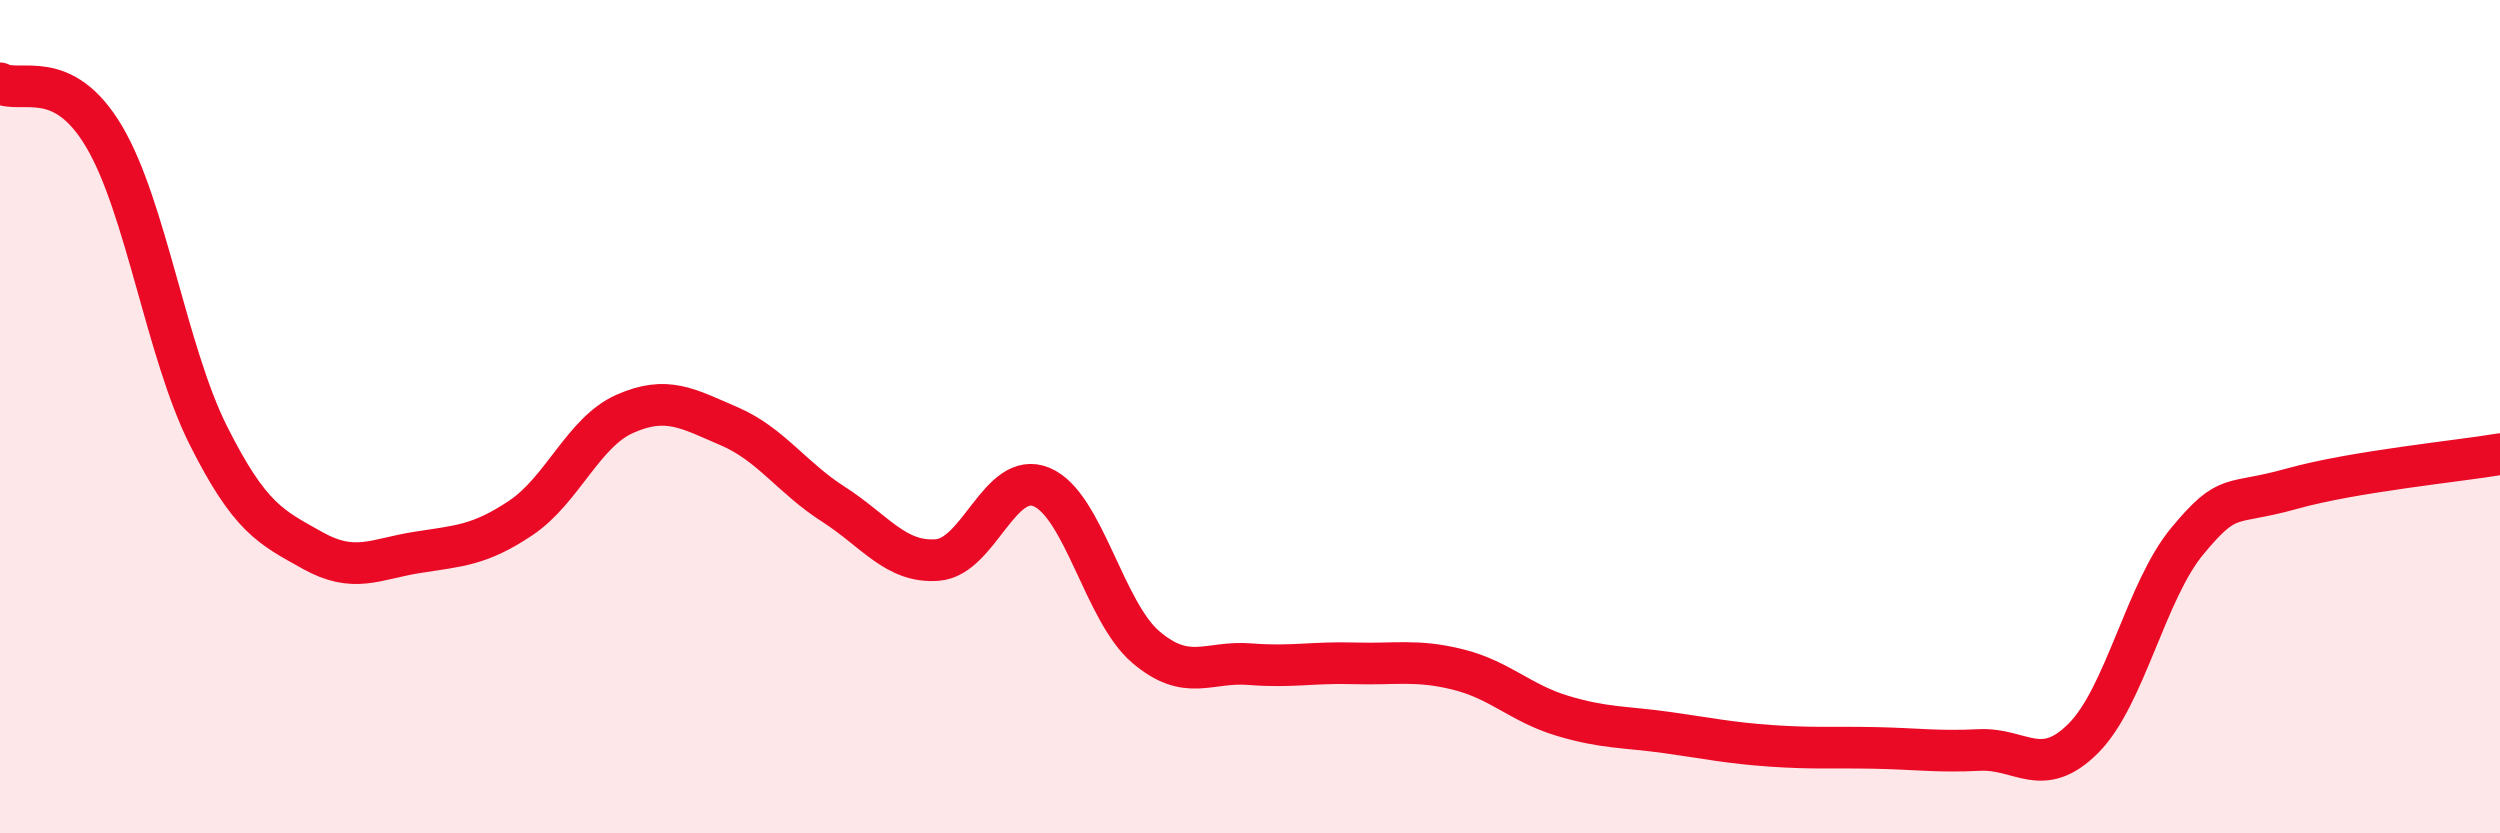
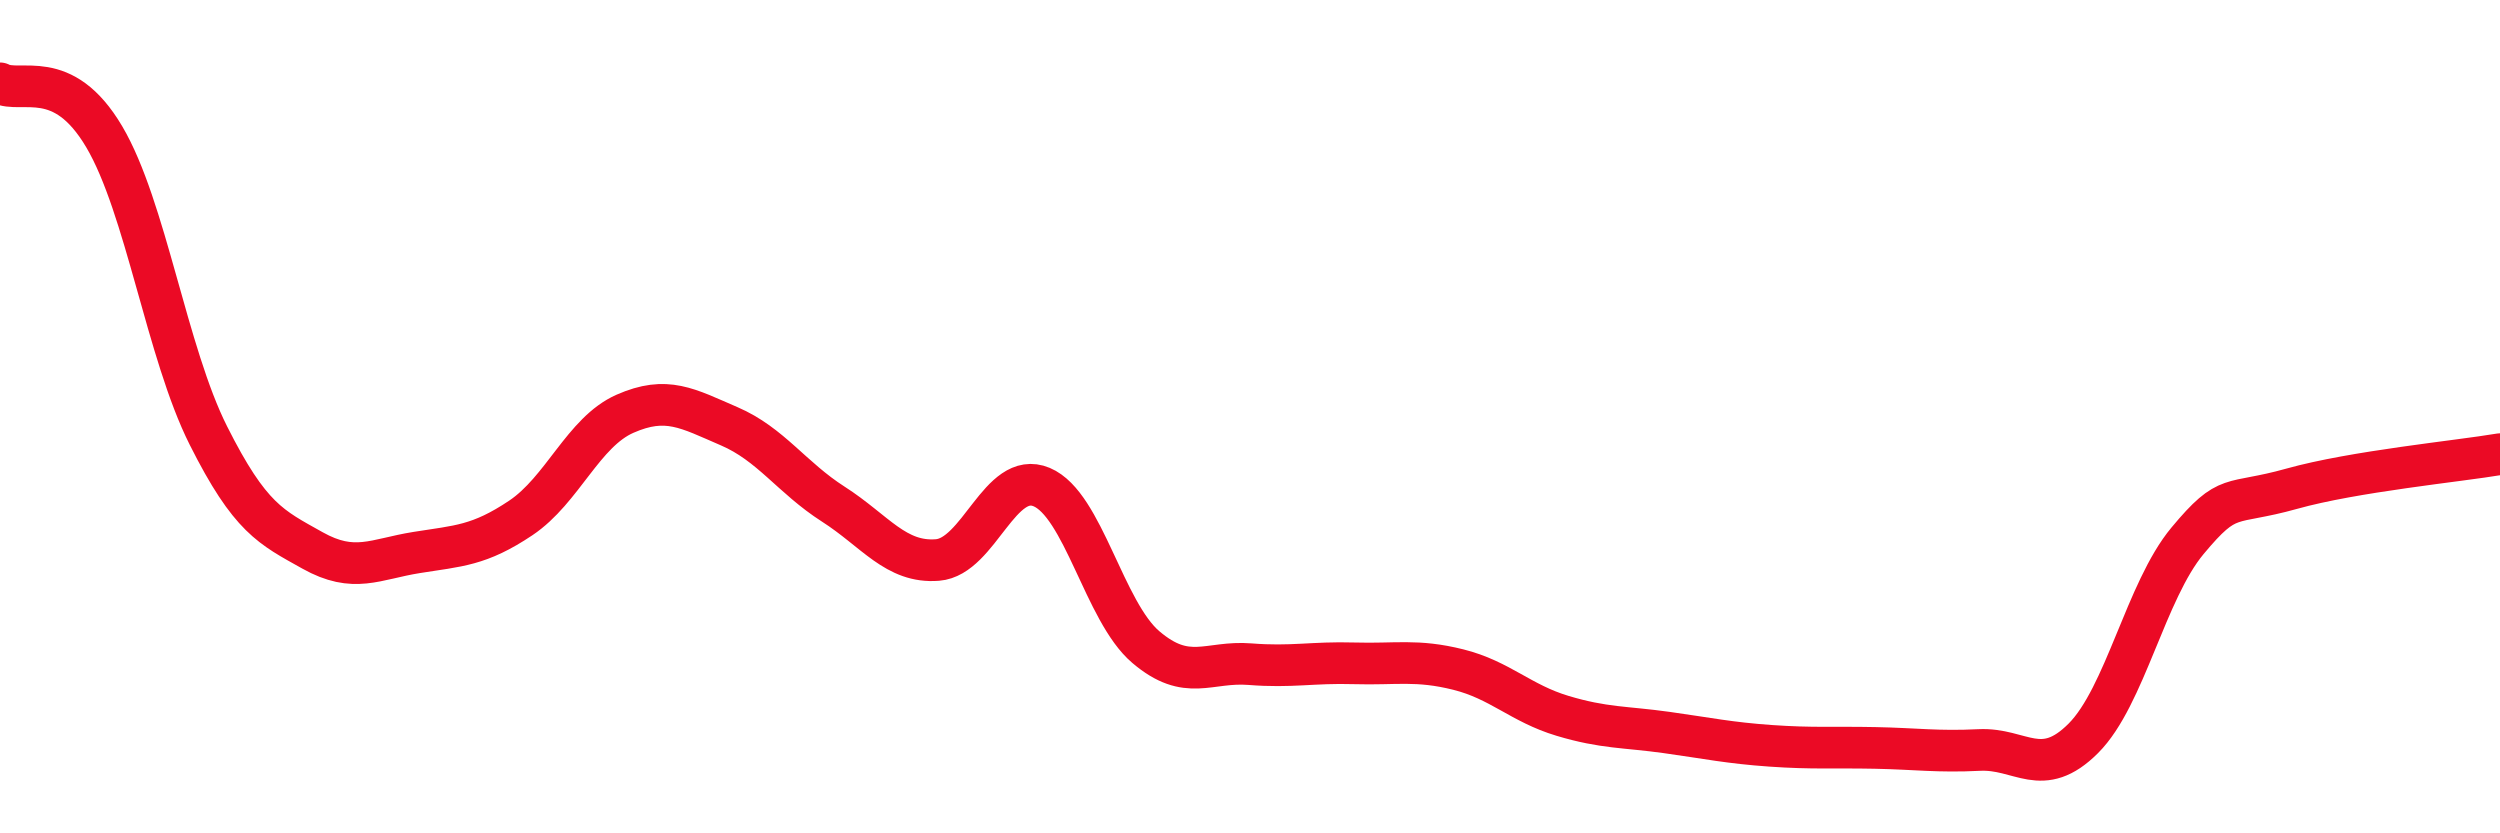
<svg xmlns="http://www.w3.org/2000/svg" width="60" height="20" viewBox="0 0 60 20">
-   <path d="M 0,2 C 0.5,2.26 1.5,1.59 2.5,3.28 C 3.5,4.97 4,8.46 5,10.45 C 6,12.44 6.5,12.65 7.5,13.21 C 8.5,13.77 9,13.42 10,13.26 C 11,13.1 11.5,13.1 12.5,12.43 C 13.5,11.76 14,10.37 15,9.93 C 16,9.49 16.5,9.8 17.5,10.23 C 18.5,10.66 19,11.46 20,12.1 C 21,12.74 21.5,13.52 22.5,13.44 C 23.5,13.36 24,11.27 25,11.69 C 26,12.11 26.5,14.68 27.5,15.53 C 28.5,16.38 29,15.86 30,15.94 C 31,16.02 31.5,15.89 32.5,15.92 C 33.5,15.95 34,15.82 35,16.07 C 36,16.32 36.5,16.88 37.5,17.18 C 38.5,17.48 39,17.44 40,17.58 C 41,17.72 41.5,17.83 42.5,17.9 C 43.5,17.97 44,17.93 45,17.95 C 46,17.97 46.5,18.05 47.5,18 C 48.5,17.95 49,18.72 50,17.72 C 51,16.72 51.5,14.18 52.5,12.98 C 53.5,11.78 53.5,12.15 55,11.73 C 56.5,11.31 59,11.07 60,10.9L60 20L0 20Z" fill="#EB0A25" opacity="0.1" stroke-linecap="round" stroke-linejoin="round" />
  <path d="M 0,2 C 0.5,2.26 1.5,1.59 2.5,3.28 C 3.5,4.97 4,8.46 5,10.45 C 6,12.44 6.5,12.65 7.5,13.21 C 8.5,13.77 9,13.42 10,13.26 C 11,13.1 11.5,13.1 12.5,12.43 C 13.5,11.76 14,10.37 15,9.93 C 16,9.49 16.5,9.8 17.5,10.23 C 18.5,10.66 19,11.46 20,12.1 C 21,12.74 21.5,13.52 22.5,13.44 C 23.5,13.36 24,11.27 25,11.69 C 26,12.11 26.5,14.68 27.5,15.53 C 28.5,16.38 29,15.86 30,15.94 C 31,16.02 31.5,15.89 32.5,15.92 C 33.5,15.95 34,15.82 35,16.07 C 36,16.32 36.5,16.88 37.5,17.18 C 38.5,17.48 39,17.44 40,17.58 C 41,17.72 41.5,17.83 42.5,17.9 C 43.5,17.97 44,17.93 45,17.95 C 46,17.97 46.5,18.05 47.5,18 C 48.5,17.95 49,18.72 50,17.72 C 51,16.72 51.5,14.18 52.5,12.98 C 53.5,11.78 53.5,12.15 55,11.73 C 56.5,11.31 59,11.07 60,10.9" stroke="#EB0A25" stroke-width="1" fill="none" stroke-linecap="round" stroke-linejoin="round" />
</svg>